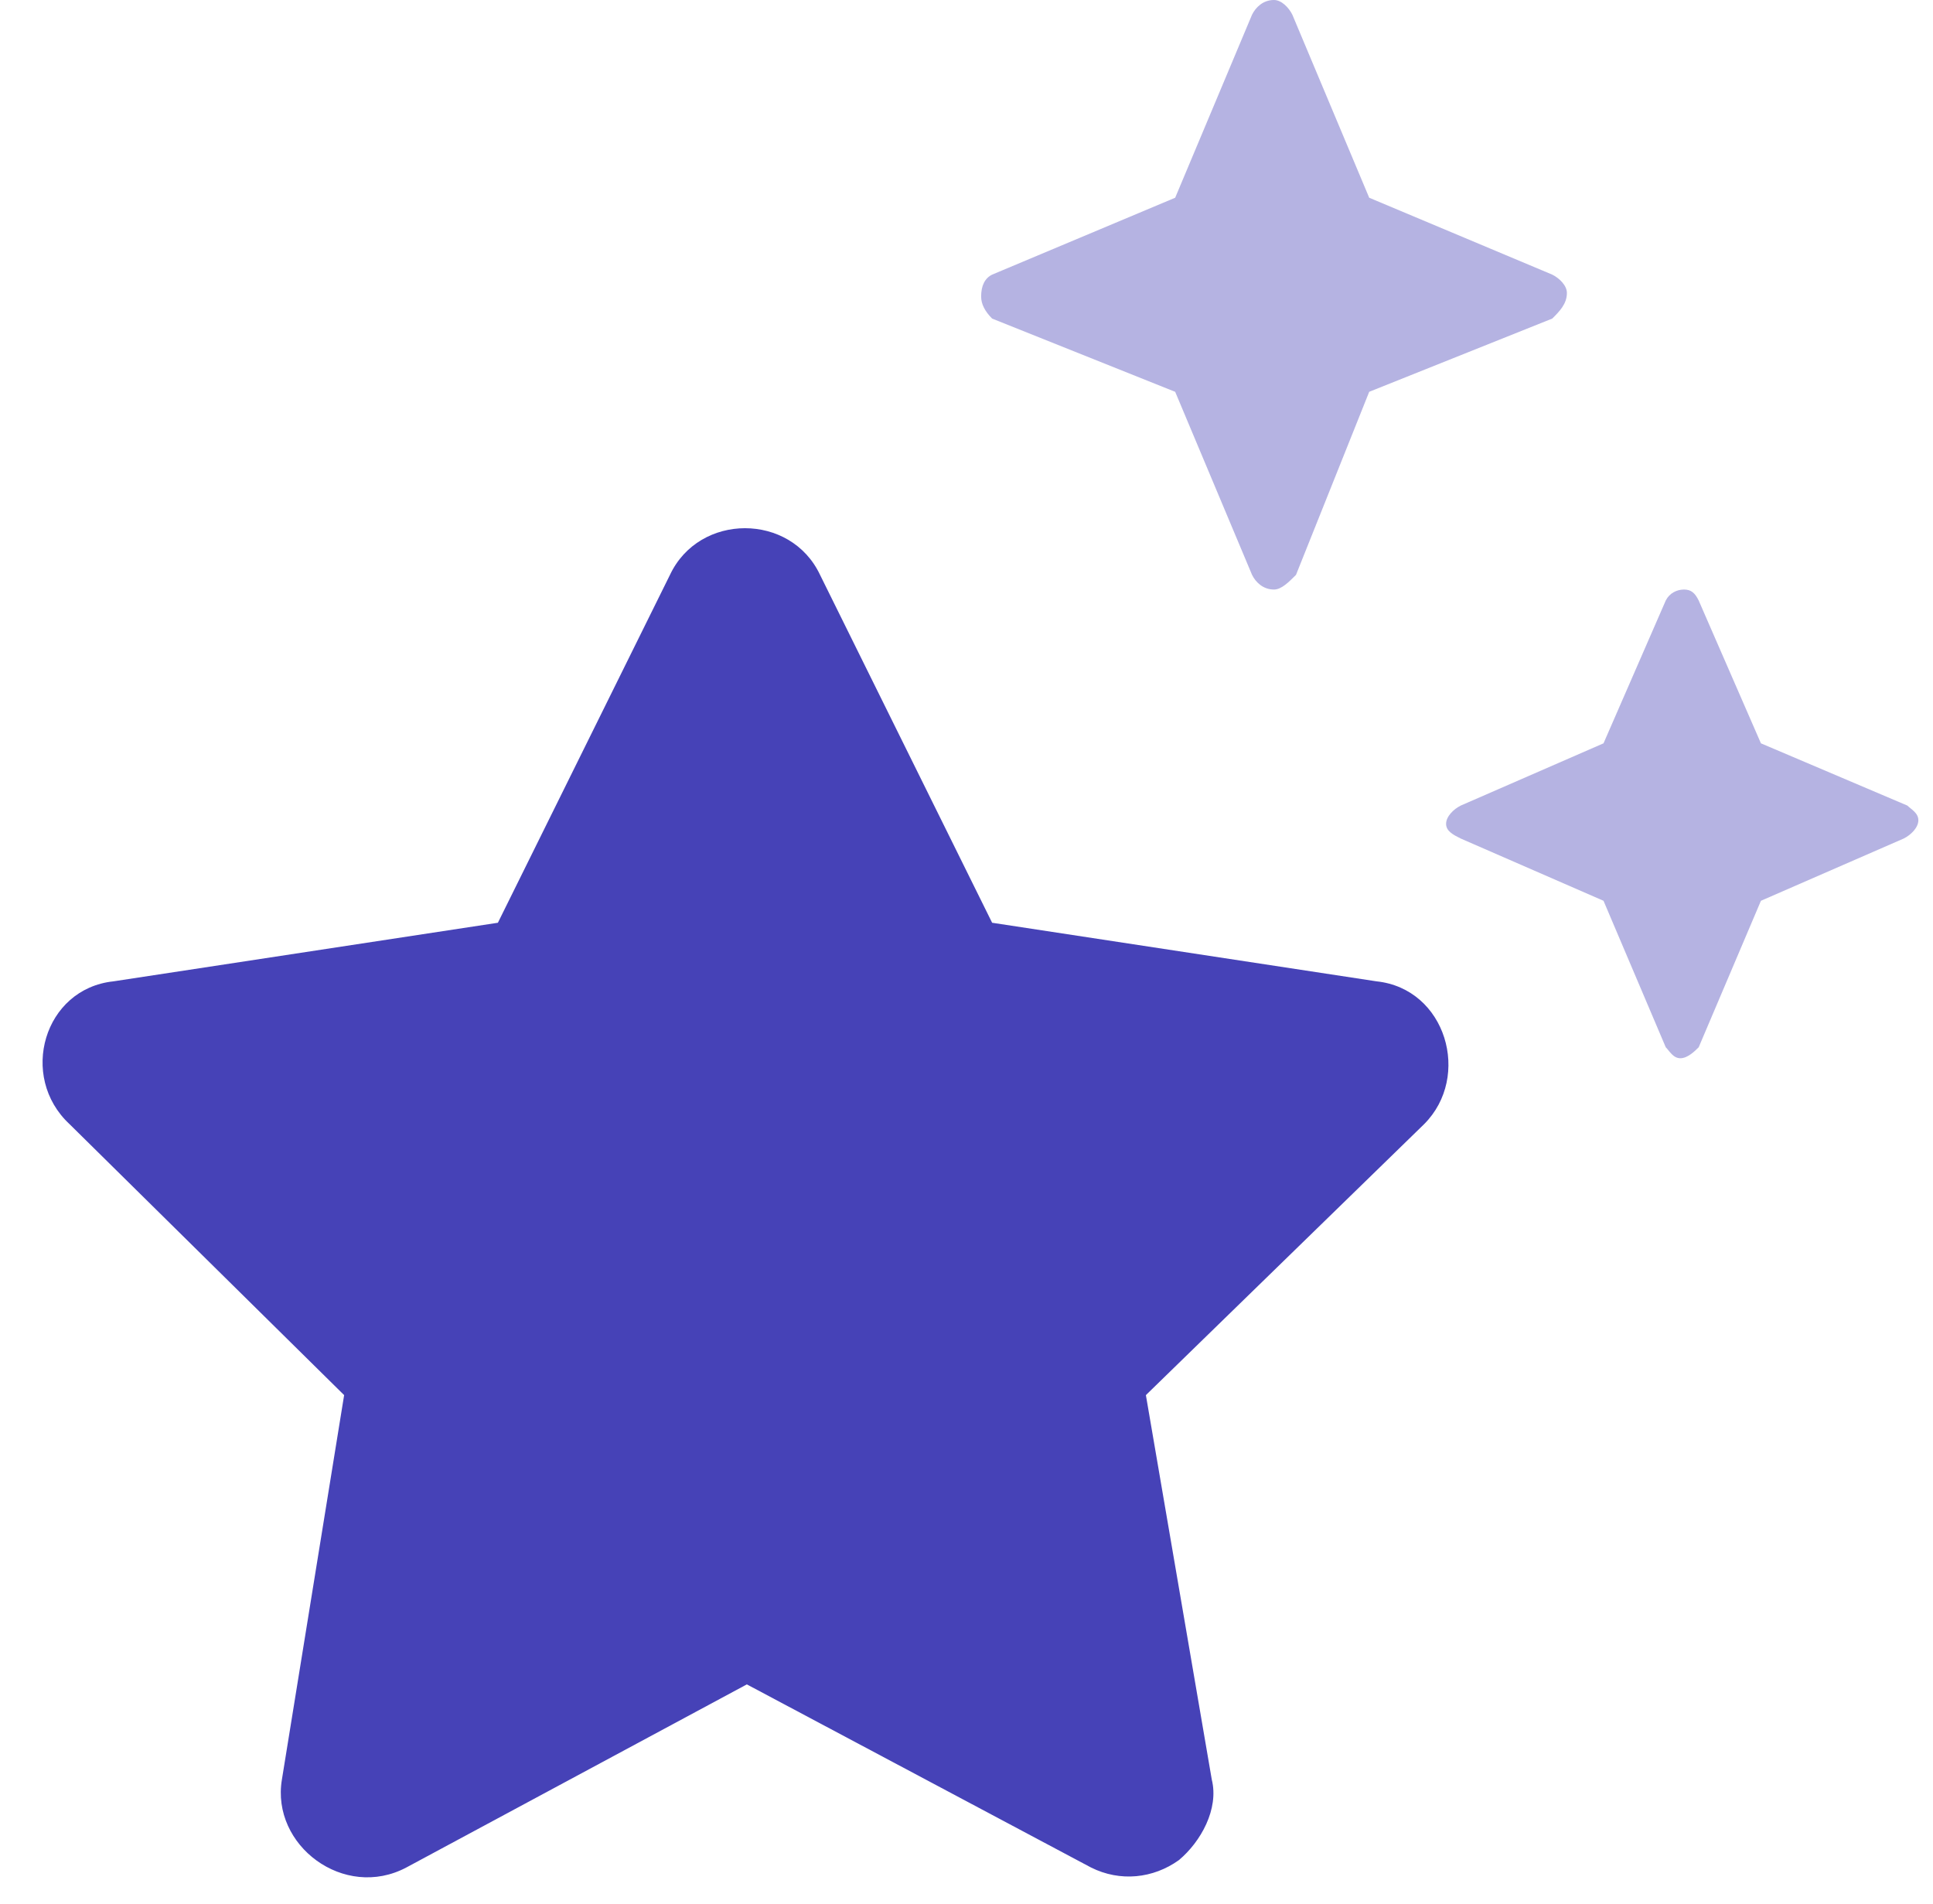
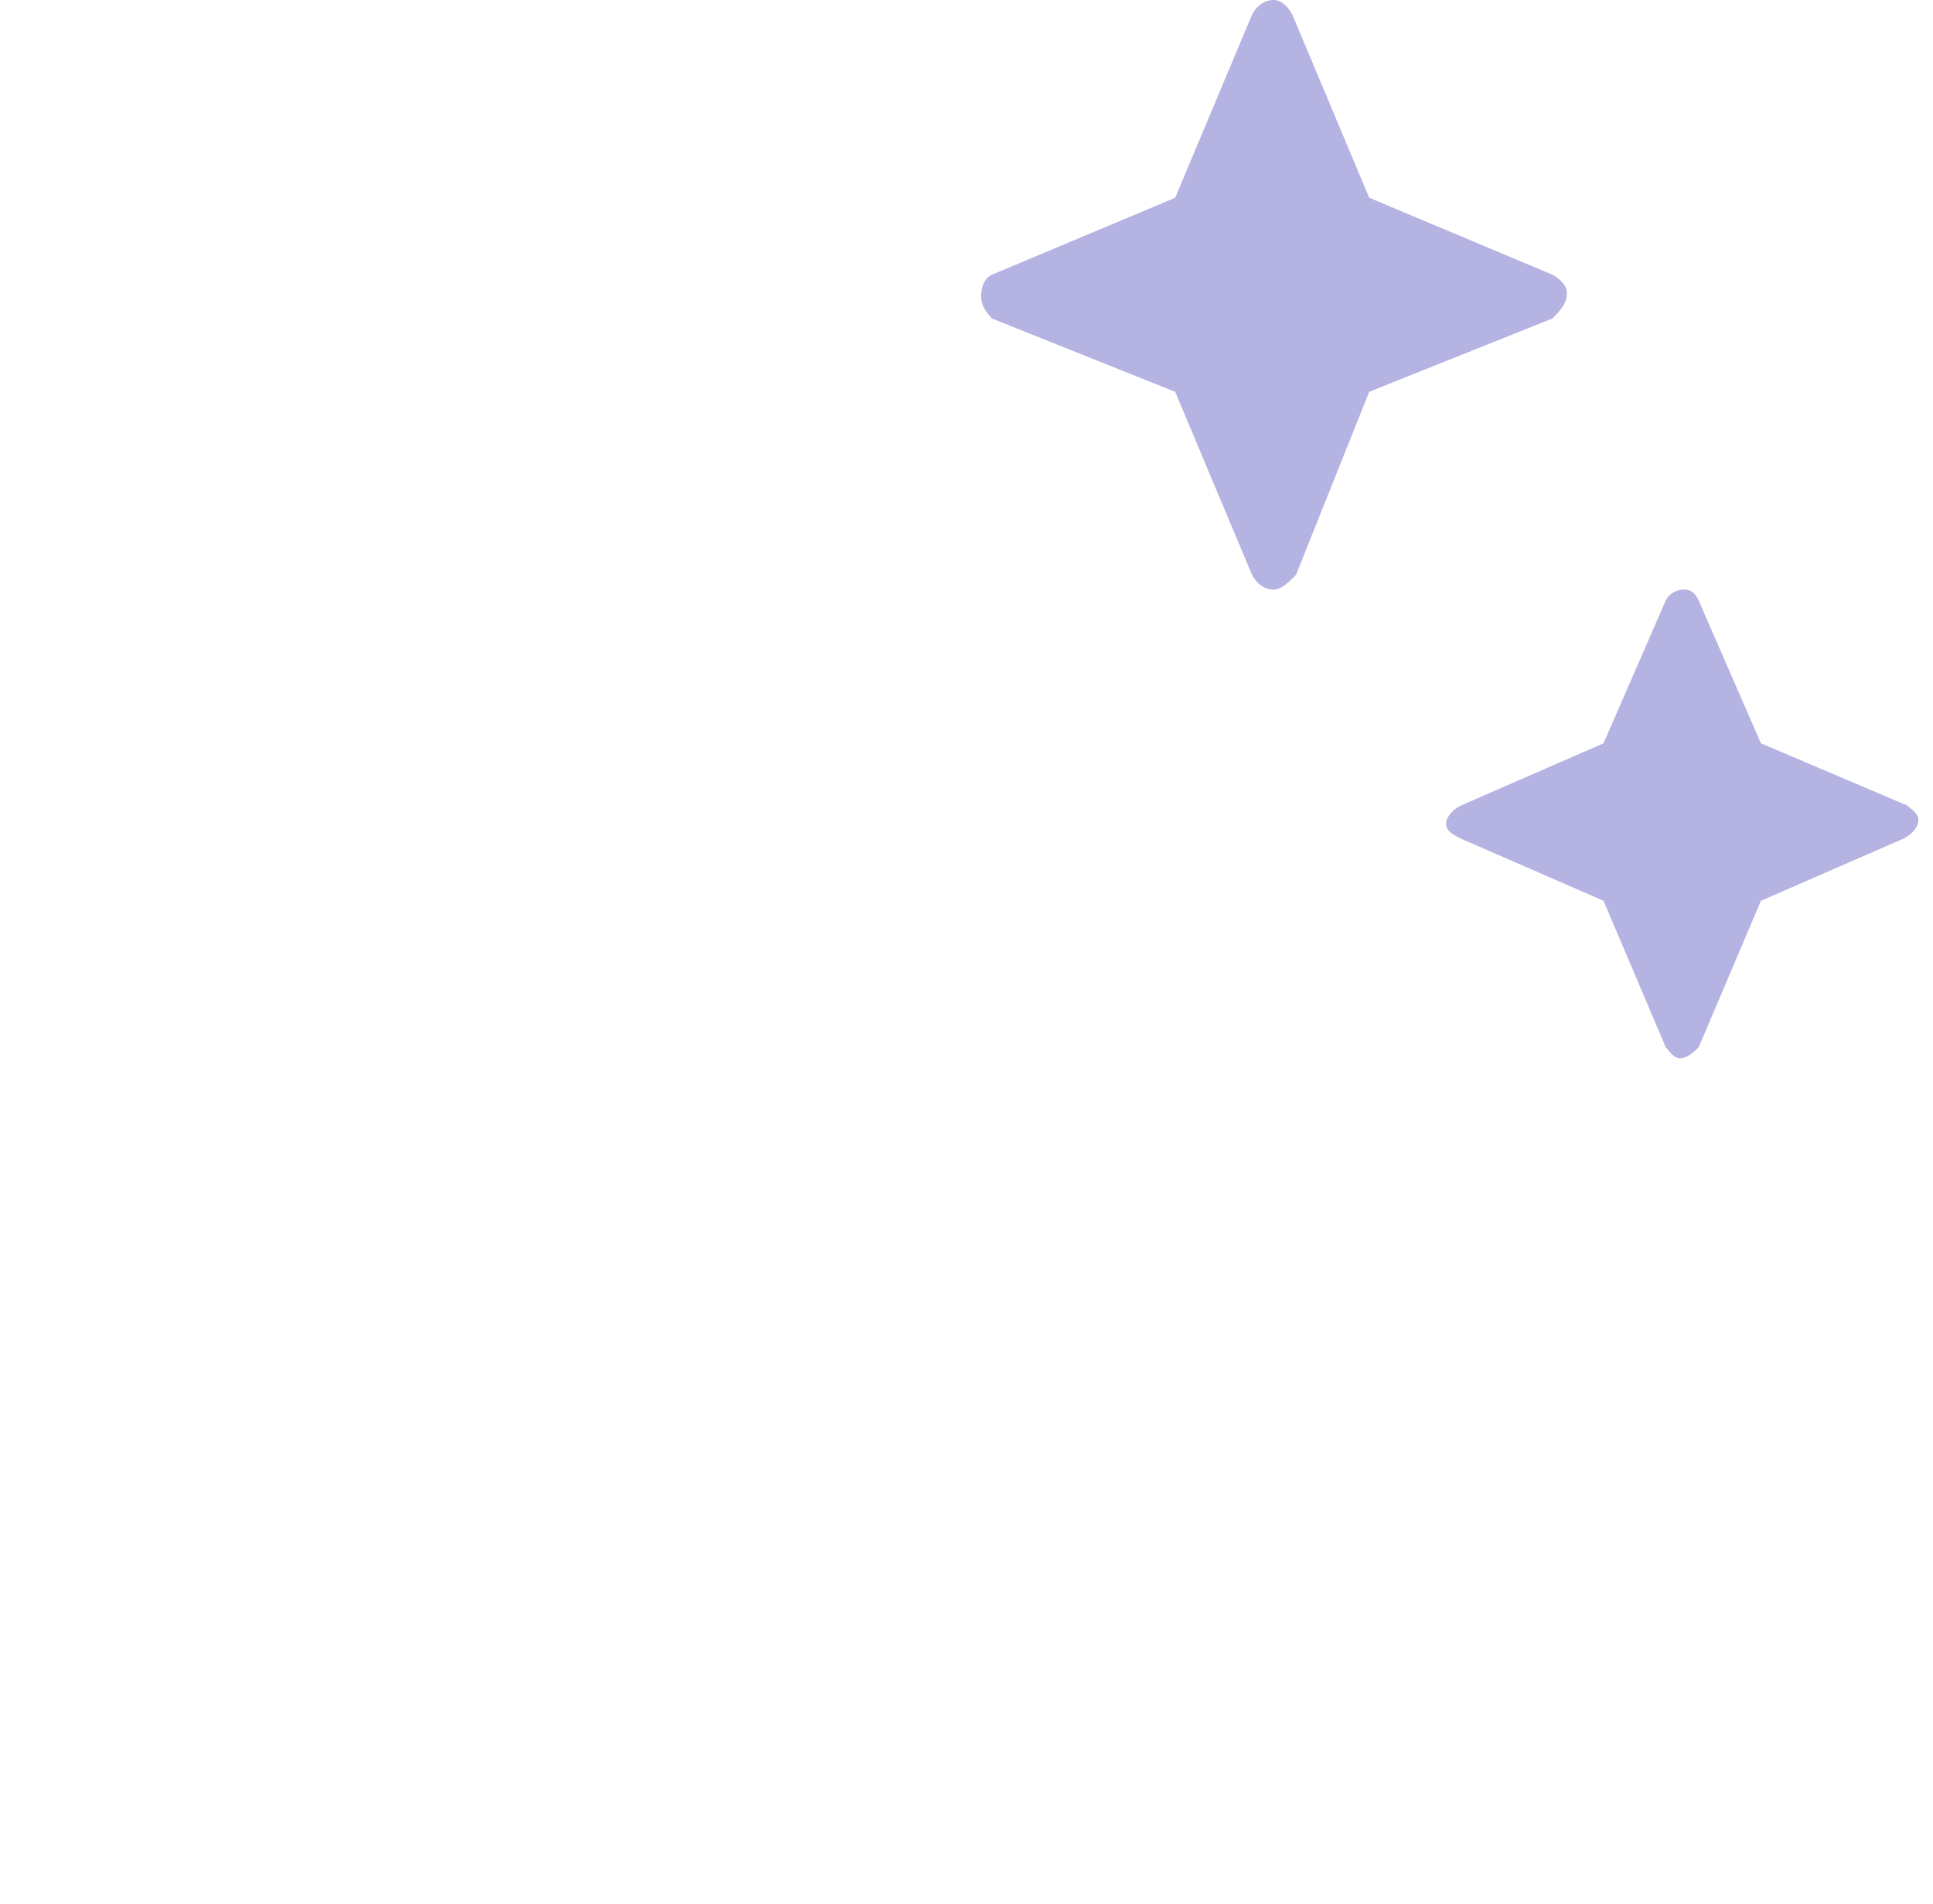
<svg xmlns="http://www.w3.org/2000/svg" width="66" height="65" viewBox="0 0 66 65" fill="none">
-   <path d="M47 33.5C49.375 33.75 50.25 36.75 48.625 38.375L39.125 47.625L41.375 60.75C41.625 61.75 41 62.875 40.25 63.5C39.375 64.125 38.25 64.25 37.25 63.75L25.5 57.5L13.875 63.75C11.75 64.875 9.25 63 9.625 60.75L11.75 47.625L2.375 38.375C0.625 36.75 1.5 33.75 3.875 33.5L17 31.5L22.875 19.625C23.875 17.5 27 17.5 28 19.625L33.875 31.5L47 33.5Z" fill="#4642B7" />
  <path opacity="0.4" d="M65.125 27.5C65.25 27.625 65.5 27.75 65.5 28C65.5 28.25 65.25 28.5 65 28.625L60.125 30.75L58 35.75C57.875 35.875 57.625 36.125 57.375 36.125C57.125 36.125 57 35.875 56.875 35.75L54.75 30.75L49.875 28.625C49.625 28.5 49.375 28.375 49.375 28.125C49.375 27.875 49.625 27.625 49.875 27.5L54.75 25.375L56.875 20.5C57 20.25 57.25 20.125 57.5 20.125C57.75 20.125 57.875 20.25 58 20.5L60.125 25.375L65.125 27.5ZM53.5 10C53.5 10.375 53.25 10.625 53 10.875L46.75 13.375L44.25 19.625C44 19.875 43.75 20.125 43.5 20.125C43.125 20.125 42.875 19.875 42.75 19.625L40.125 13.375L33.875 10.875C33.625 10.625 33.5 10.375 33.5 10.125C33.5 9.75 33.625 9.5 33.875 9.375L40.125 6.75L42.75 0.5C42.875 0.25 43.125 0 43.5 0C43.75 0 44 0.25 44.125 0.5L46.75 6.75L53 9.375C53.25 9.5 53.5 9.75 53.5 10Z" fill="#4642B7" />
</svg>